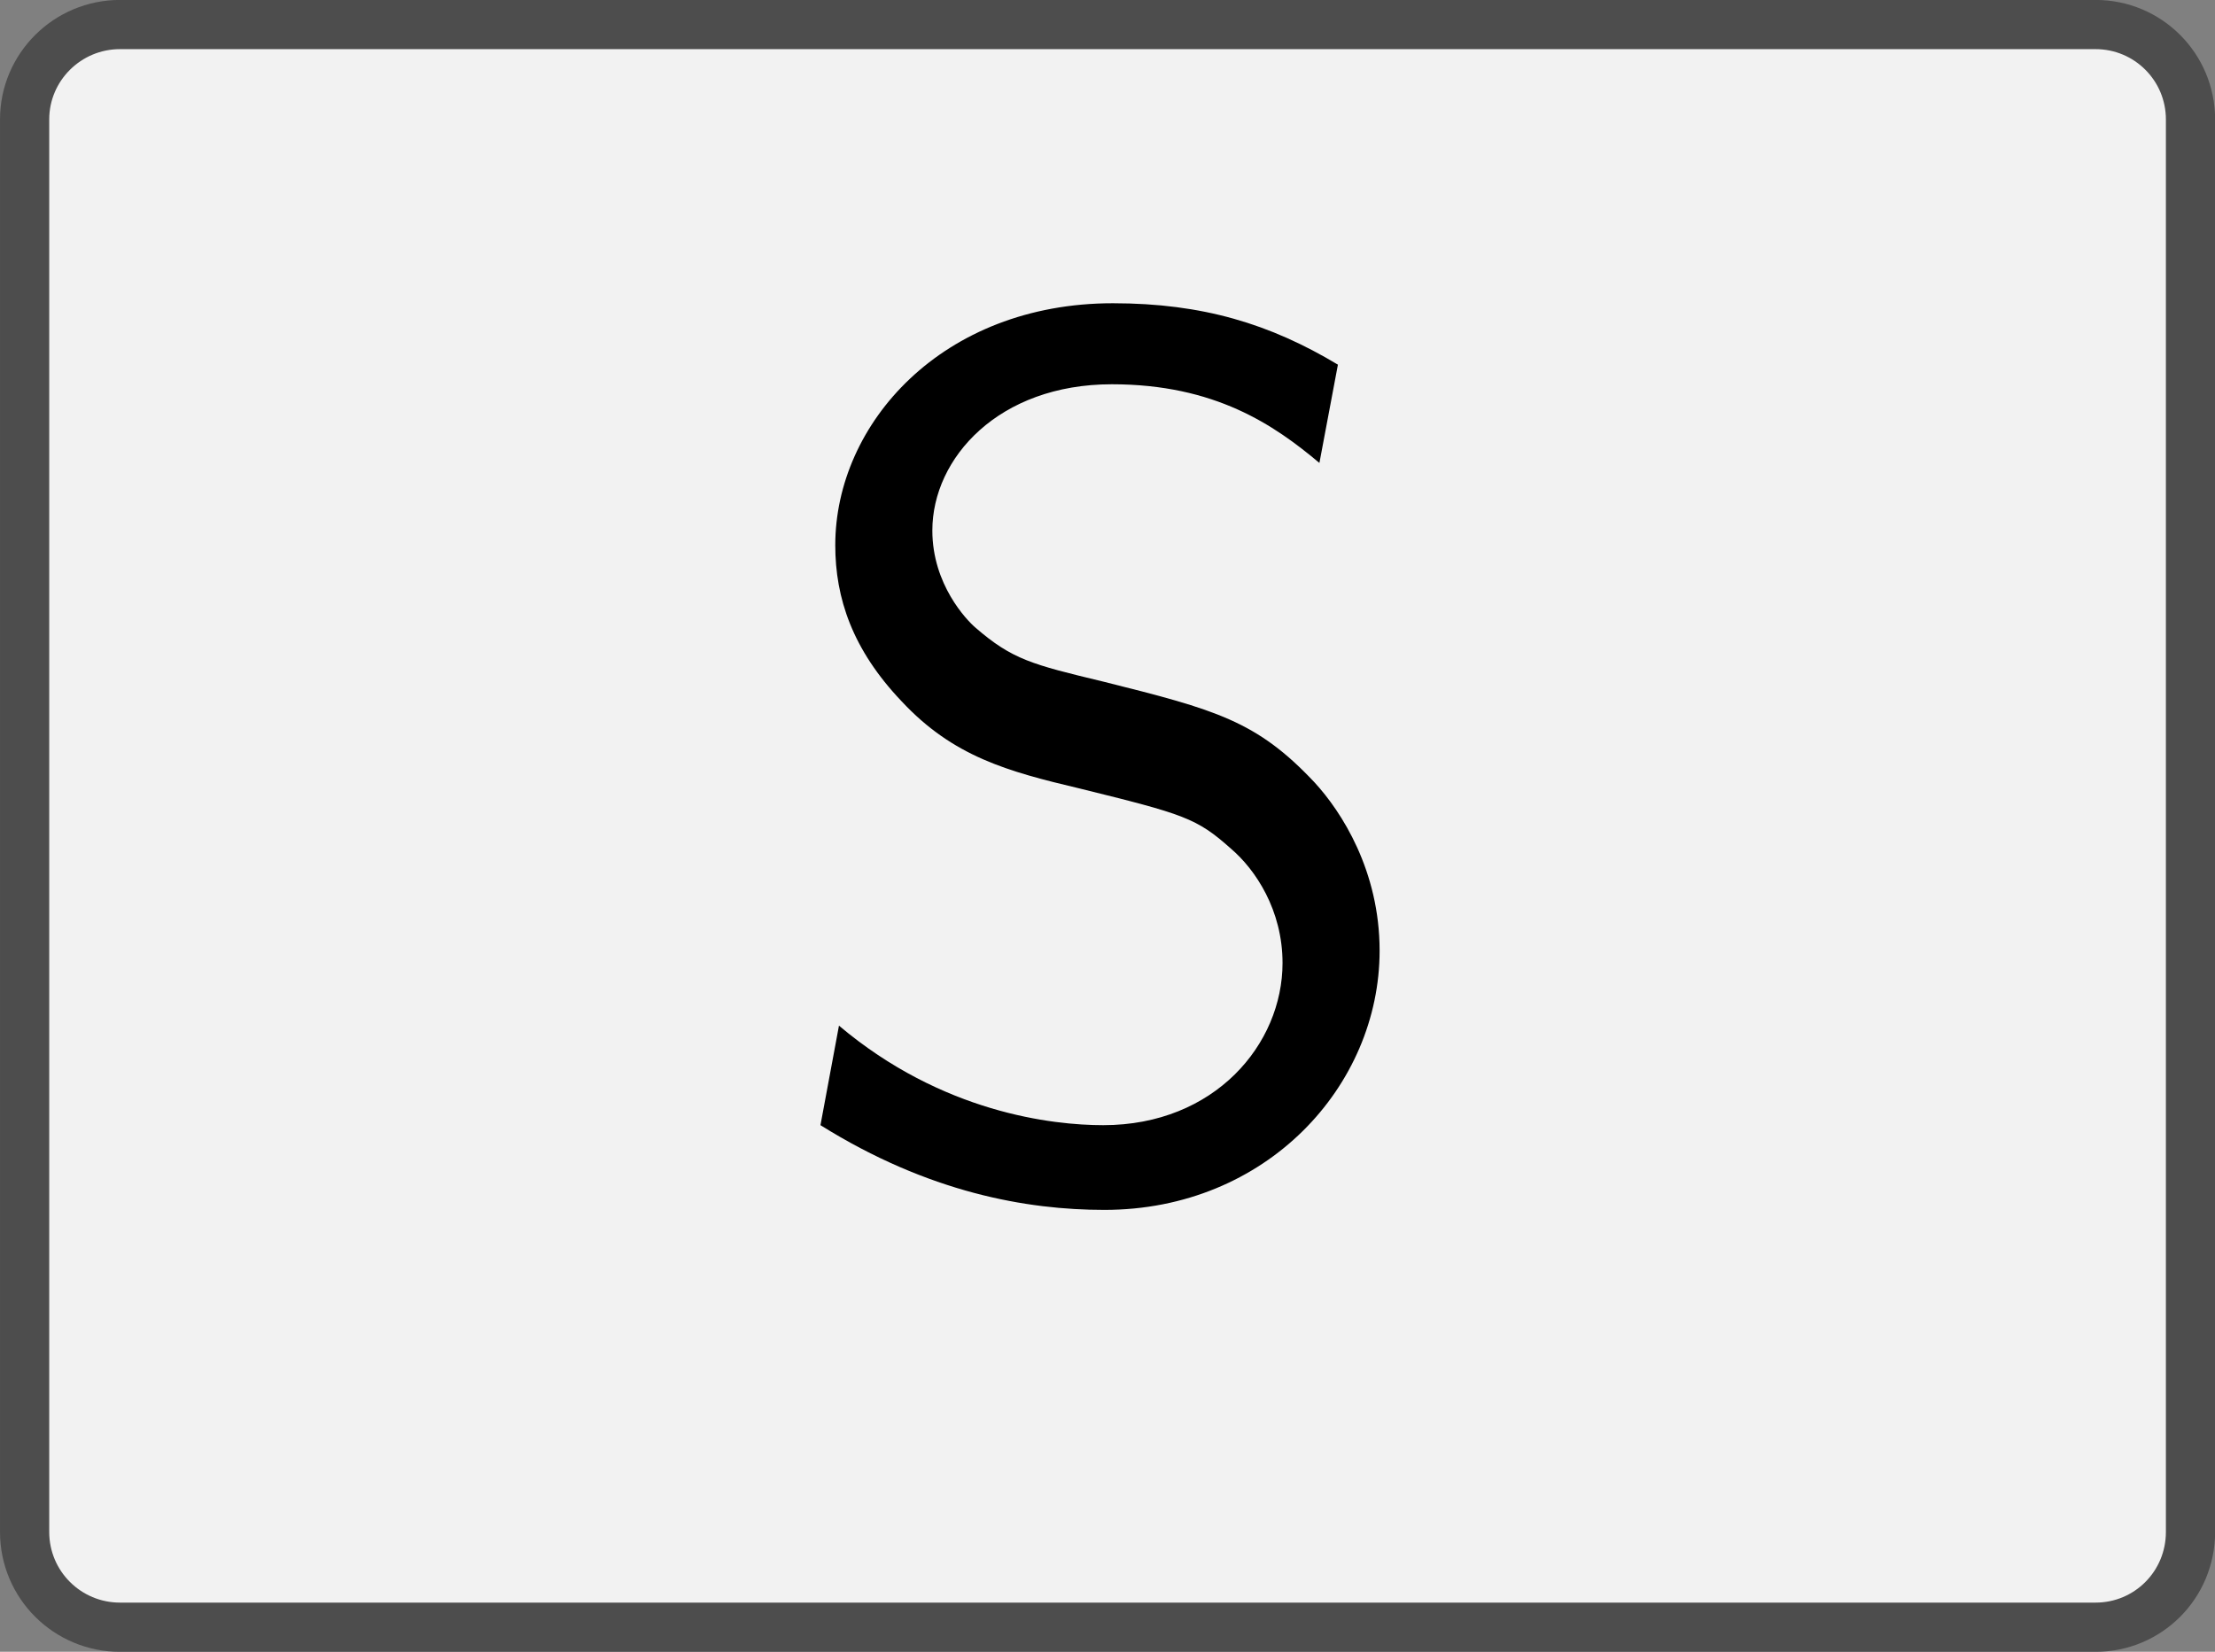
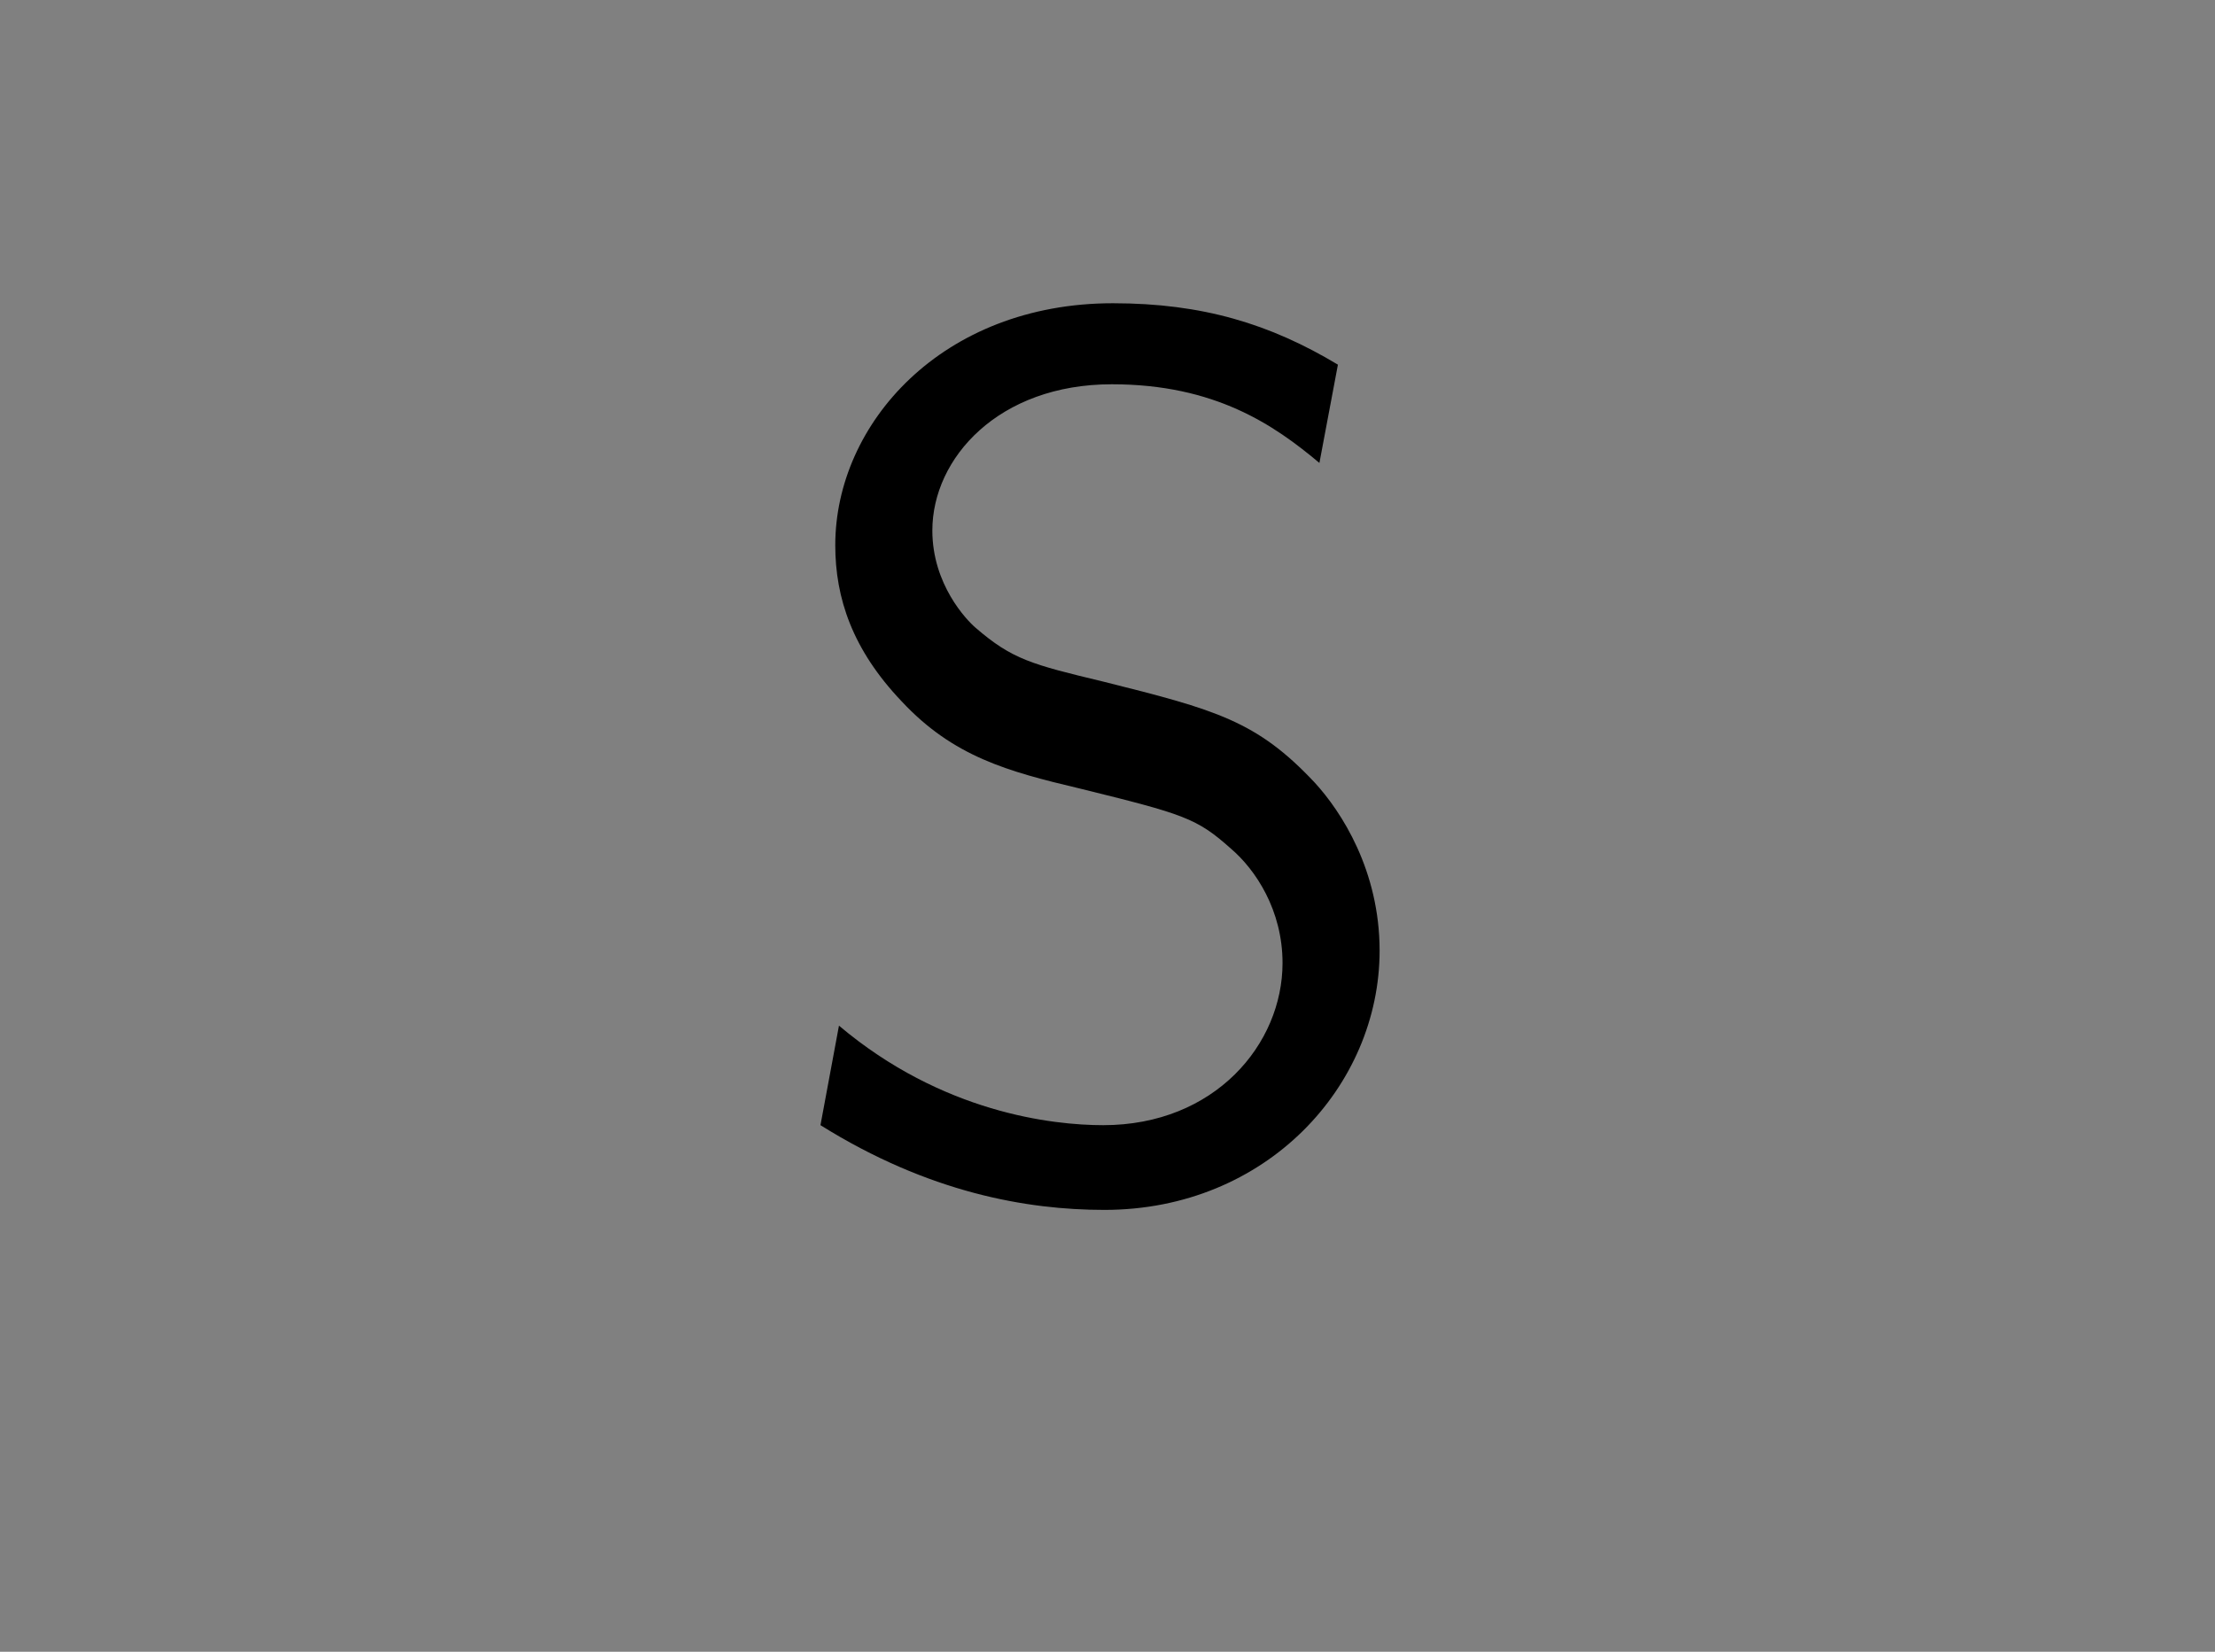
<svg xmlns="http://www.w3.org/2000/svg" xmlns:xlink="http://www.w3.org/1999/xlink" version="1.1" width="25.14pt" height="18.752pt" viewBox="41.841 835.499 25.14 18.752">
  <rect x="41.841" y="835.499" width="25.14" height="18.752" fill="#808080" stroke="none" />
  <defs>
    <path id="g16-83" d="M4.971-1.883C4.971-2.531 4.663-3.009 4.443-3.248C3.975-3.746 3.646-3.836 2.73-4.065C2.152-4.204 1.993-4.244 1.694-4.503C1.624-4.563 1.345-4.852 1.345-5.29C1.345-5.878 1.883-6.476 2.8-6.476C3.636-6.476 4.115-6.147 4.483-5.838L4.633-6.635C4.085-6.964 3.537-7.133 2.809-7.133C1.425-7.133 .558-6.157 .558-5.171C.558-4.742 .697-4.324 1.096-3.905C1.514-3.457 1.953-3.337 2.54-3.198C3.387-2.989 3.487-2.959 3.766-2.71C3.965-2.54 4.184-2.212 4.184-1.783C4.184-1.126 3.636-.468 2.73-.468C2.321-.468 1.425-.568 .588-1.275L.438-.468C1.315 .08 2.112 .219 2.74 .219C4.055 .219 4.971-.787 4.971-1.883Z" />
  </defs>
  <g id="page1" transform="matrix(1.4 0 0 1.4 0 0)">
-     <path d="M39.637 596.984H46.875C47.301 596.984 47.645 597.328 47.645 597.754V602.711C47.645 603.137 47.645 603.828 47.645 604.254V609.207C47.645 609.637 47.301 609.98 46.875 609.98H39.637C39.211 609.98 38.52 609.98 38.094 609.98H30.859C30.434 609.98 30.086 609.637 30.086 609.207V604.254C30.086 603.828 30.086 603.137 30.086 602.711V597.754C30.086 597.328 30.434 596.984 30.859 596.984H38.094C38.52 596.984 39.211 596.984 39.637 596.984Z" fill="#f2f2f2" />
-     <path d="M39.637 596.984H46.875C47.301 596.984 47.645 597.328 47.645 597.754V602.711C47.645 603.137 47.645 603.828 47.645 604.254V609.207C47.645 609.637 47.301 609.98 46.875 609.98H39.637C39.211 609.98 38.52 609.98 38.094 609.98H30.859C30.434 609.98 30.086 609.637 30.086 609.207V604.254C30.086 603.828 30.086 603.137 30.086 602.711V597.754C30.086 597.328 30.434 596.984 30.859 596.984H38.094C38.52 596.984 39.211 596.984 39.637 596.984Z" stroke="#4d4d4d" fill="none" stroke-width=".399" stroke-miterlimit="10" />
    <g transform="matrix(1 0 0 1 -2.767 2.895)">
      <use x="38.867" y="603.482" xlink:href="#g16-83" />
    </g>
  </g>
</svg>